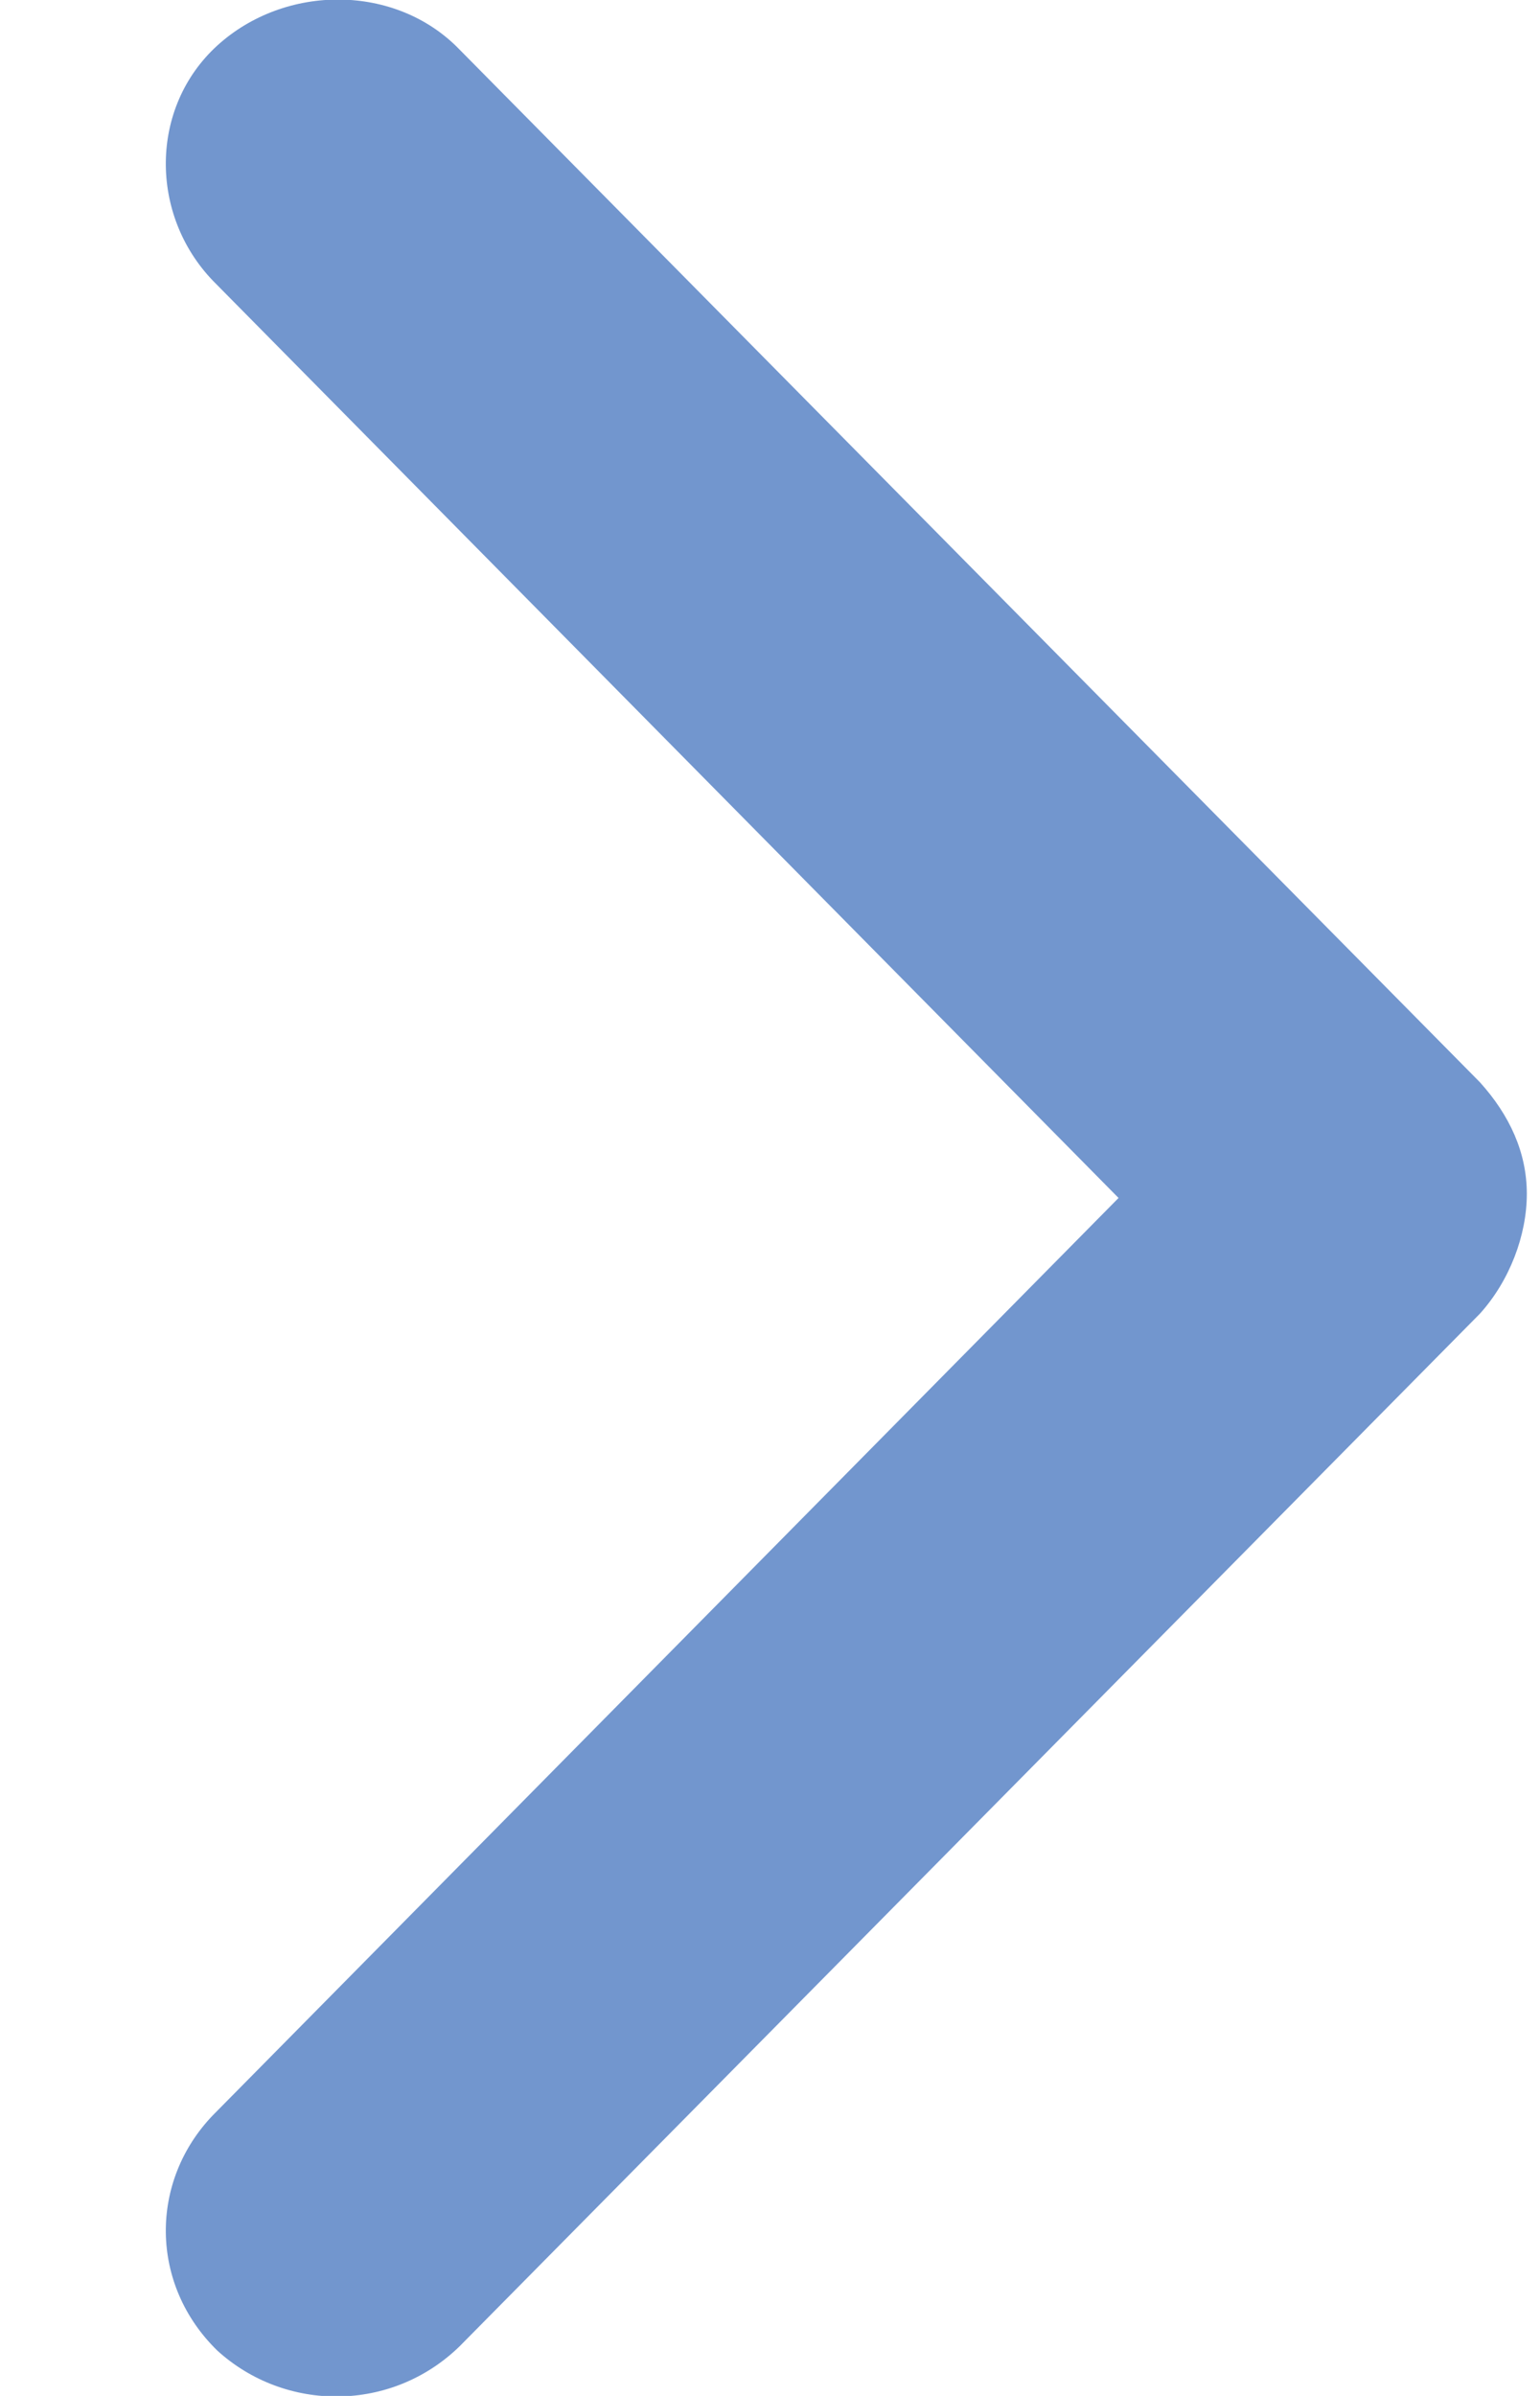
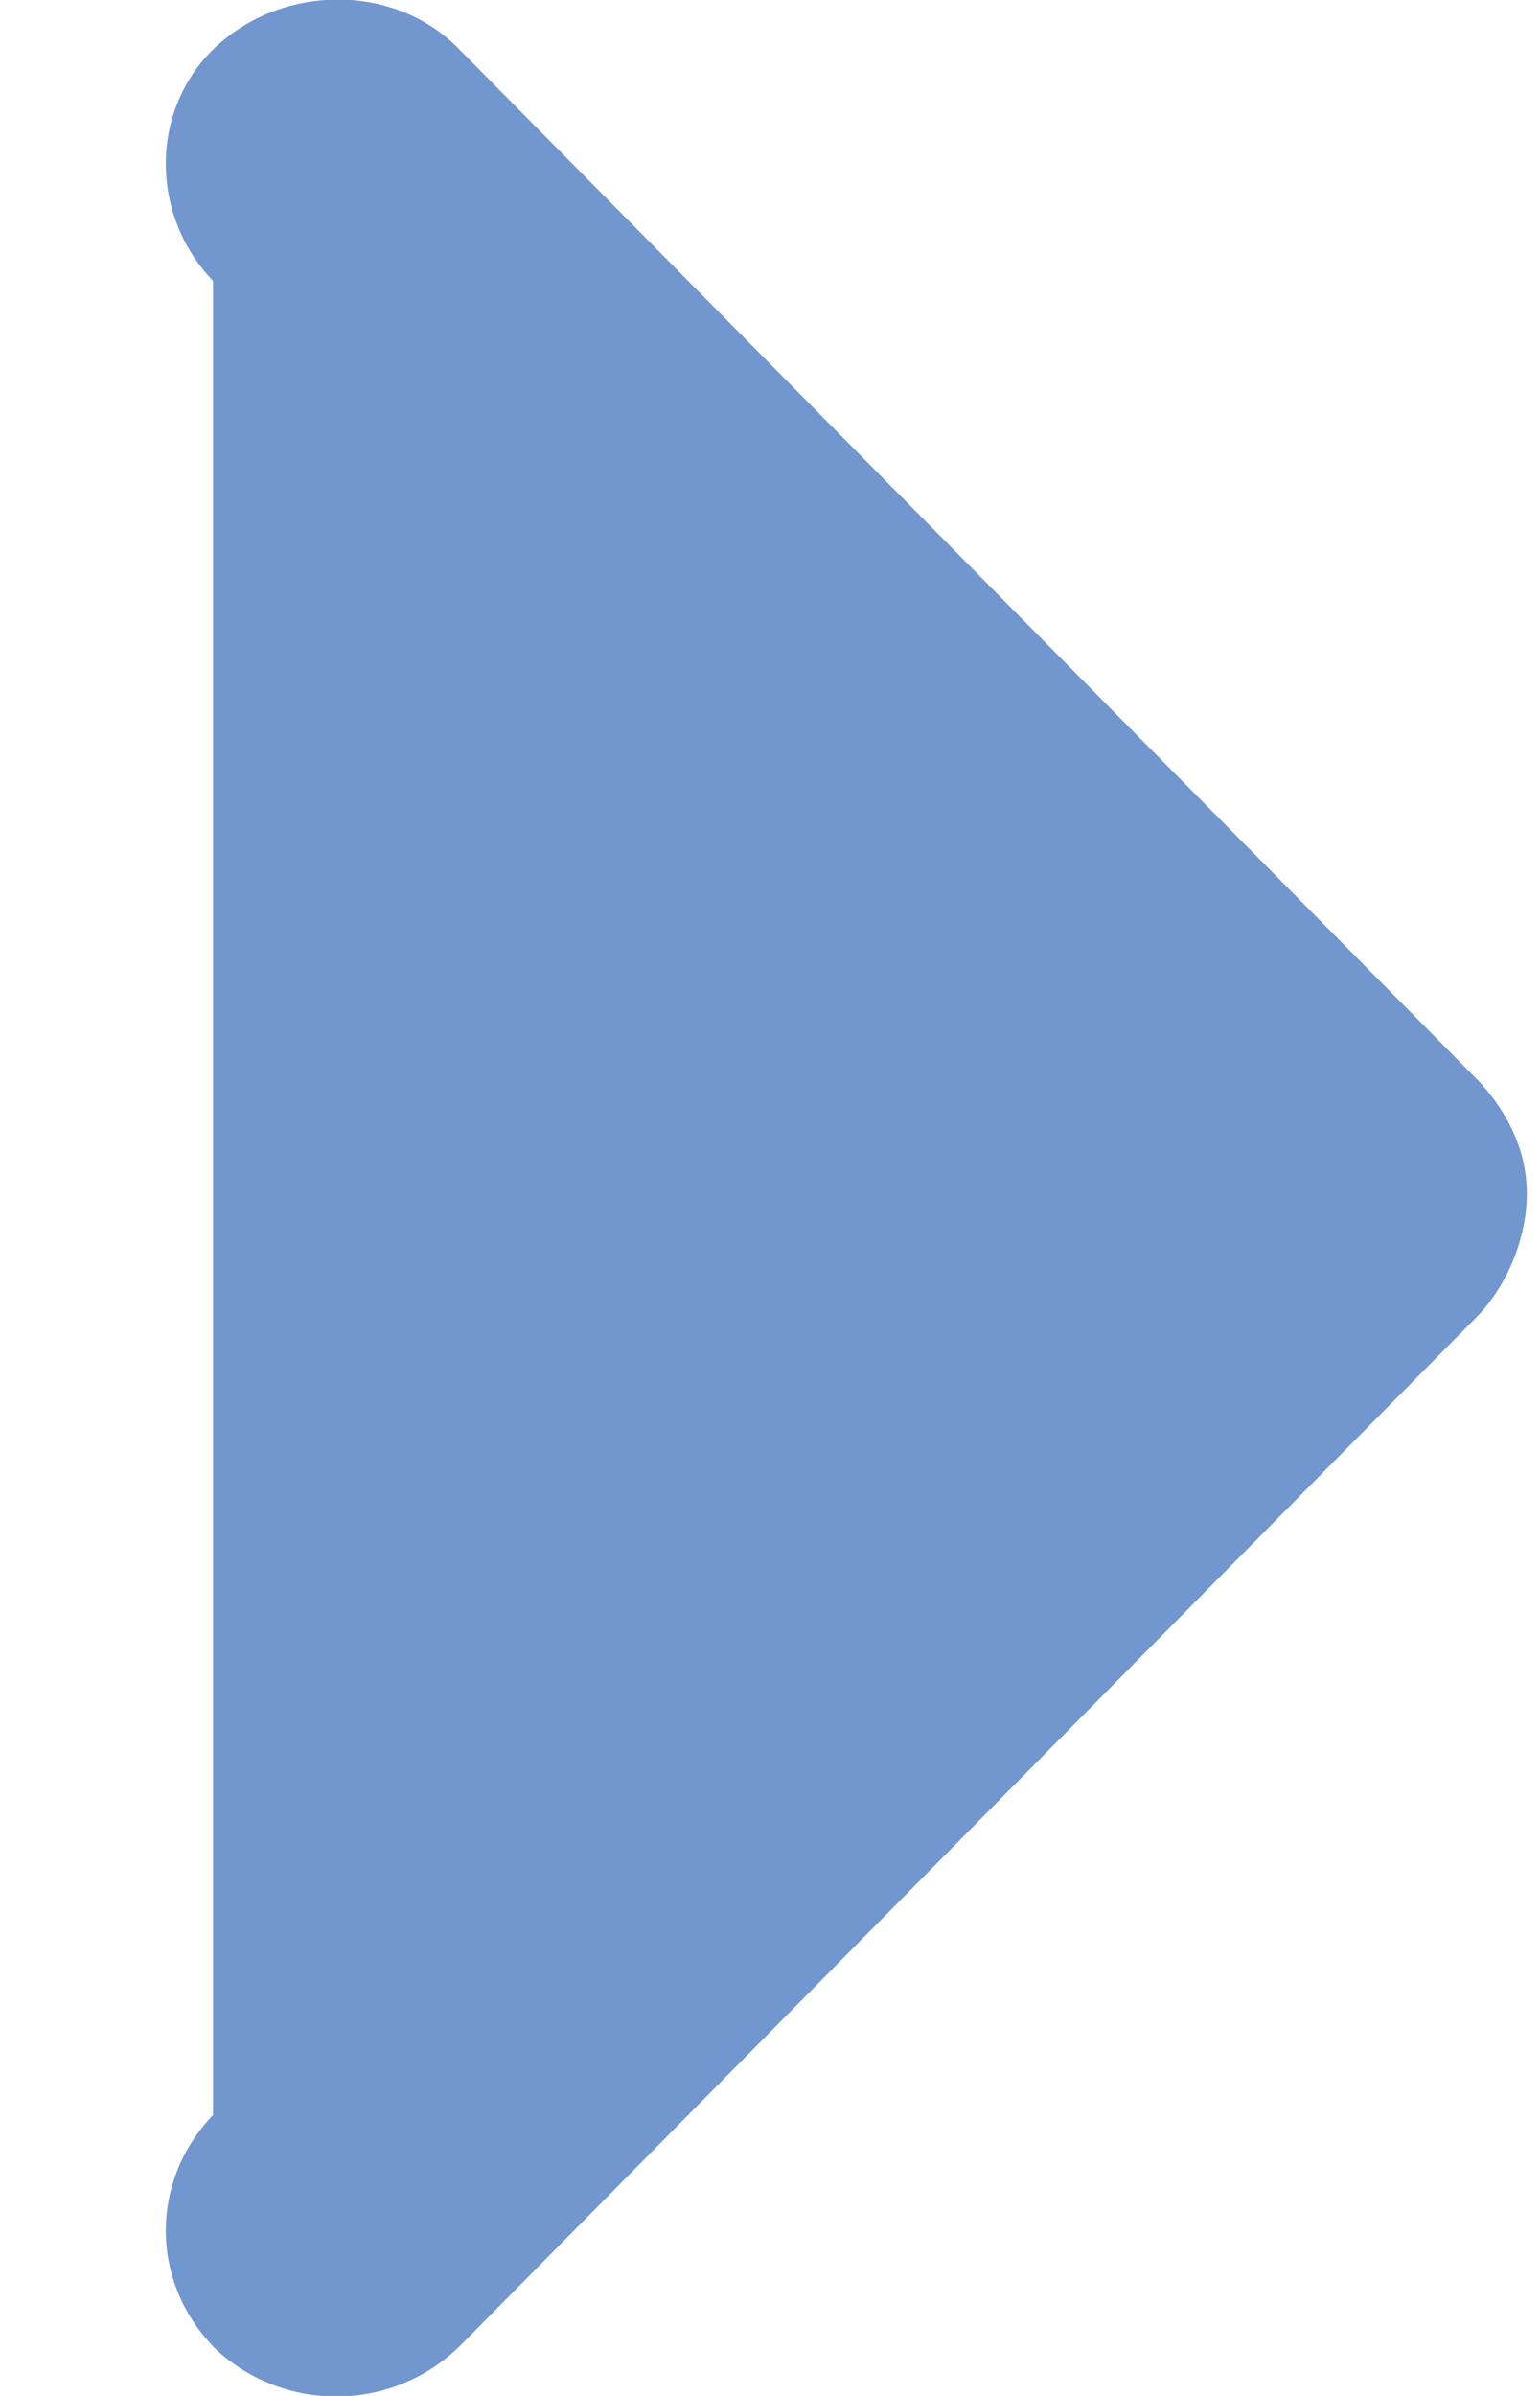
<svg xmlns="http://www.w3.org/2000/svg" width="9" height="14" viewBox="0 0 9 14" fill="none">
-   <path d="M8.923 6.976C8.923 6.735 8.823 6.517 8.649 6.324L2.686 0.29C2.314 -0.096 1.668 -0.096 1.27 0.266C0.873 0.628 0.873 1.255 1.245 1.641L6.537 7L1.245 12.359C0.873 12.745 0.873 13.348 1.27 13.735C1.668 14.097 2.289 14.097 2.686 13.71L8.649 7.676C8.823 7.483 8.923 7.217 8.923 6.976Z" fill="#7296CE" />
+   <path d="M8.923 6.976C8.923 6.735 8.823 6.517 8.649 6.324L2.686 0.29C2.314 -0.096 1.668 -0.096 1.27 0.266C0.873 0.628 0.873 1.255 1.245 1.641L1.245 12.359C0.873 12.745 0.873 13.348 1.27 13.735C1.668 14.097 2.289 14.097 2.686 13.71L8.649 7.676C8.823 7.483 8.923 7.217 8.923 6.976Z" fill="#7296CE" />
</svg>